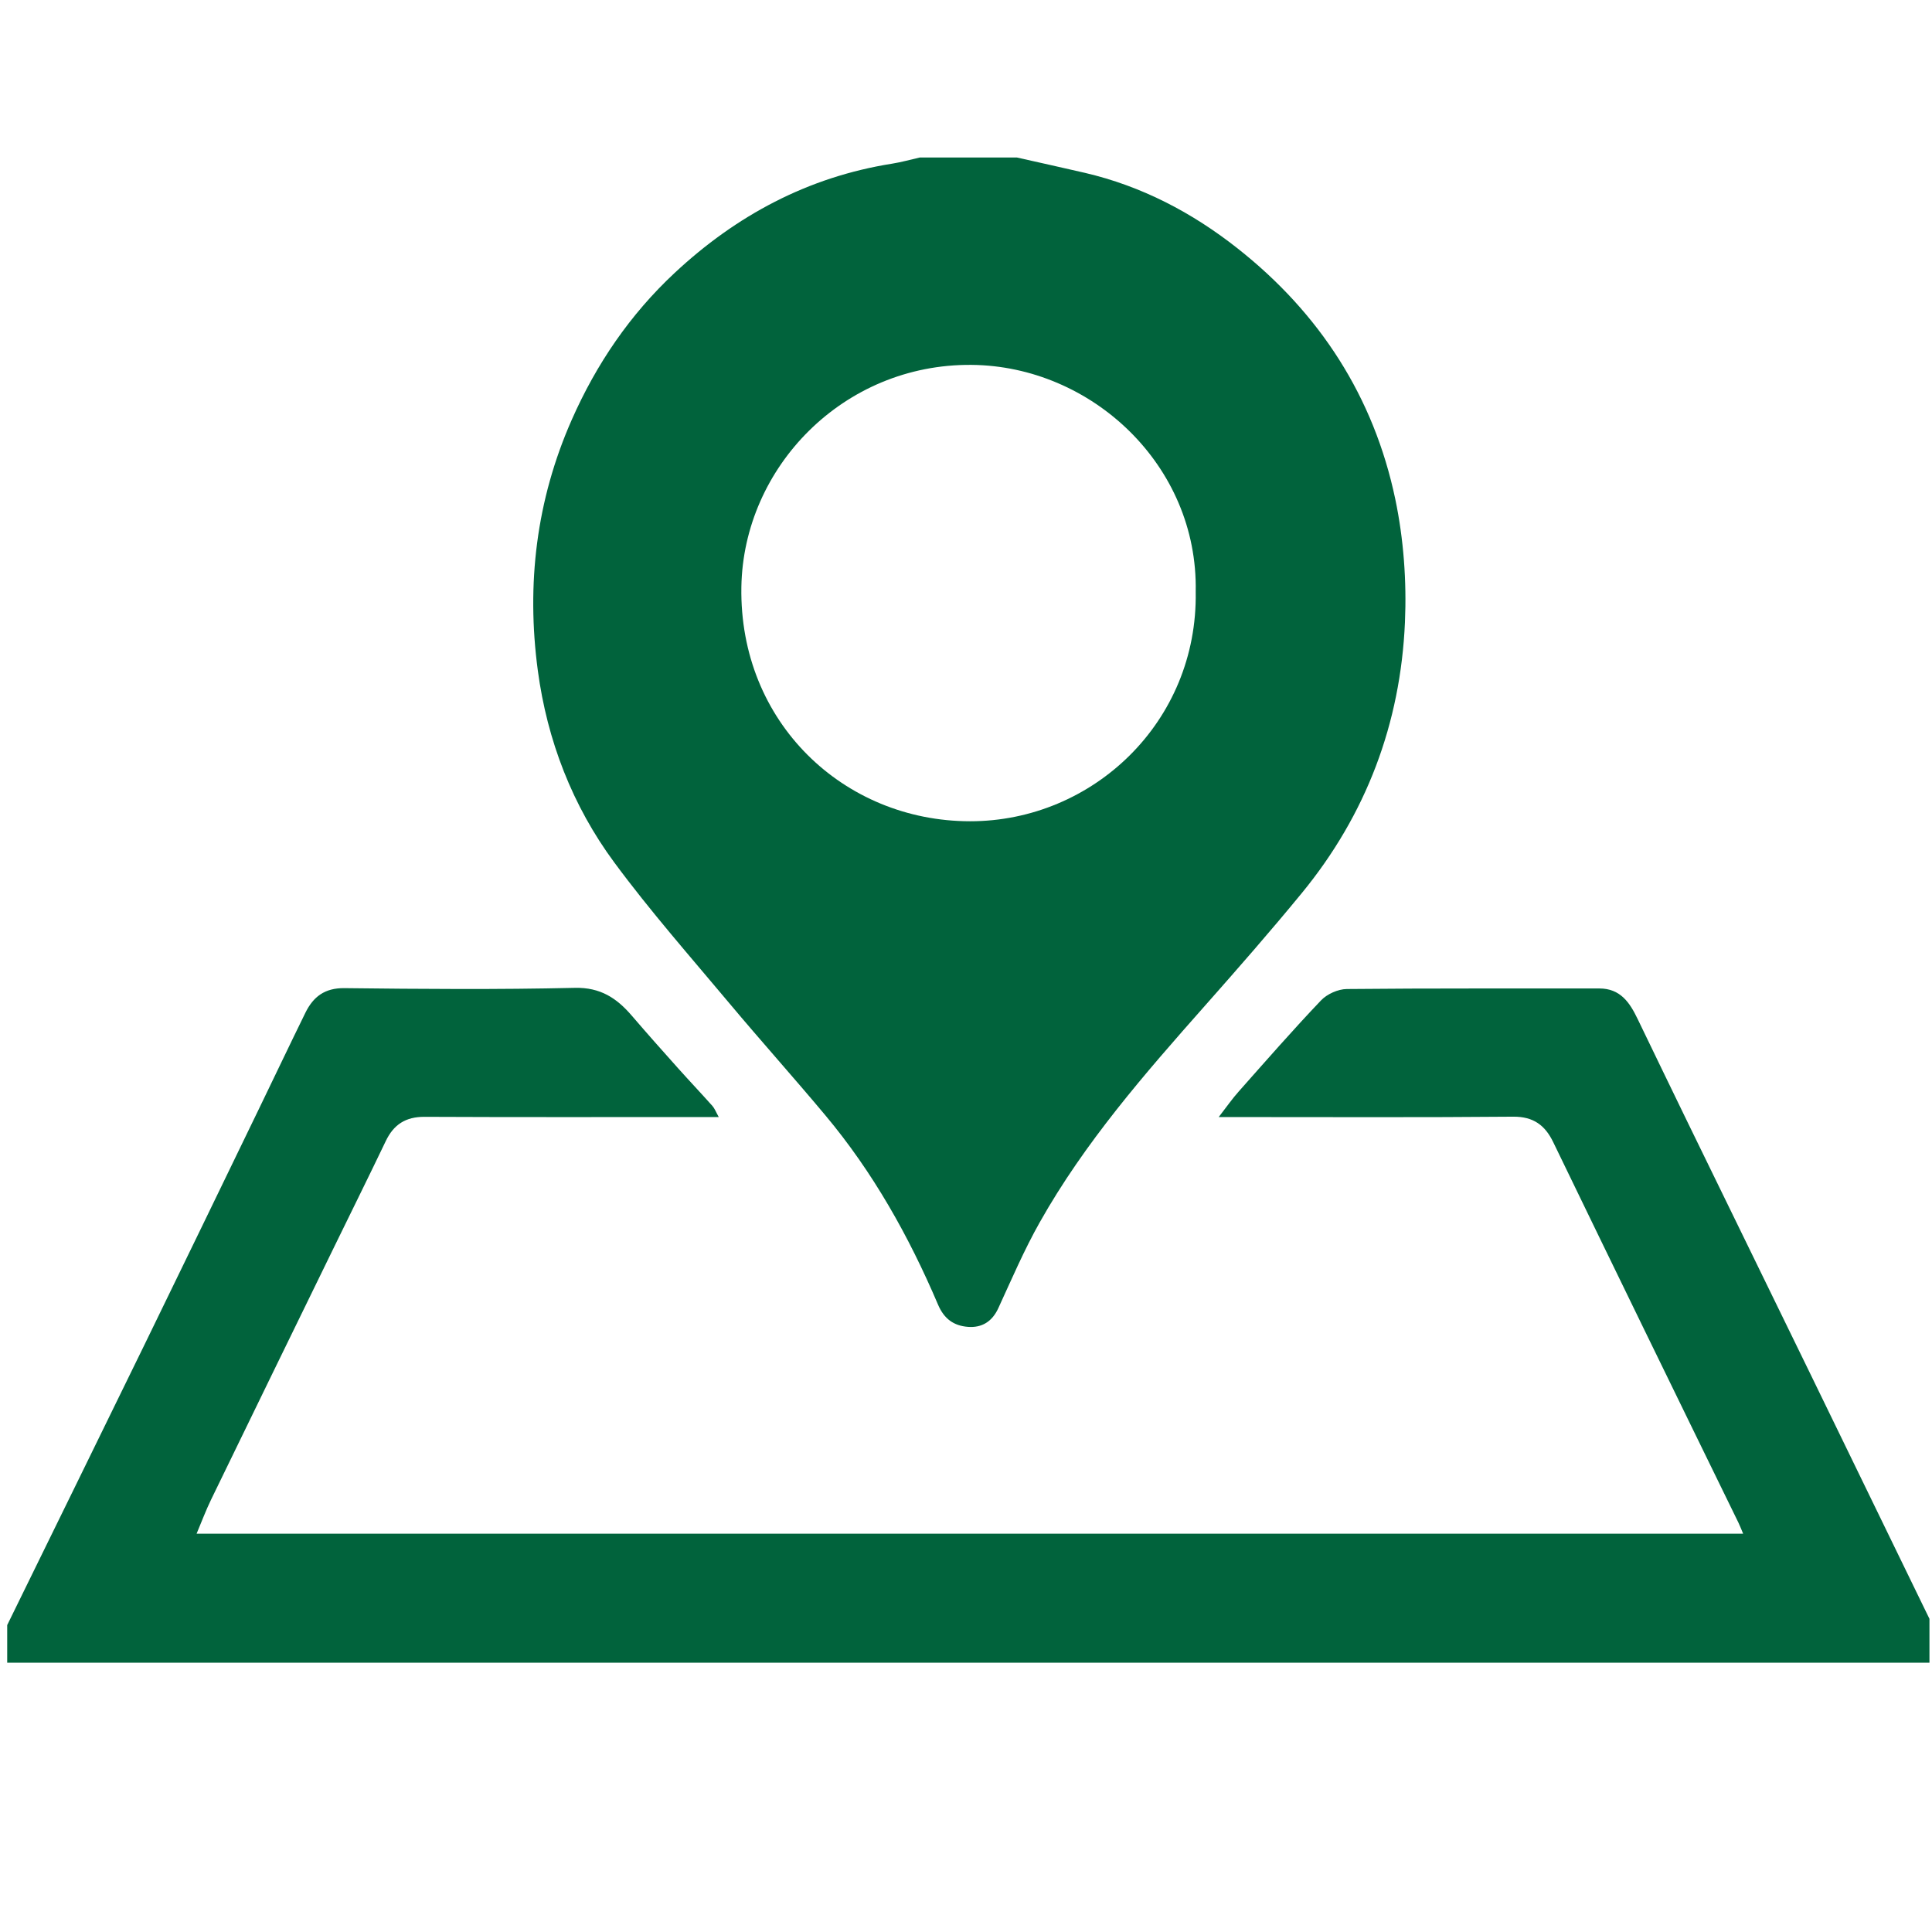
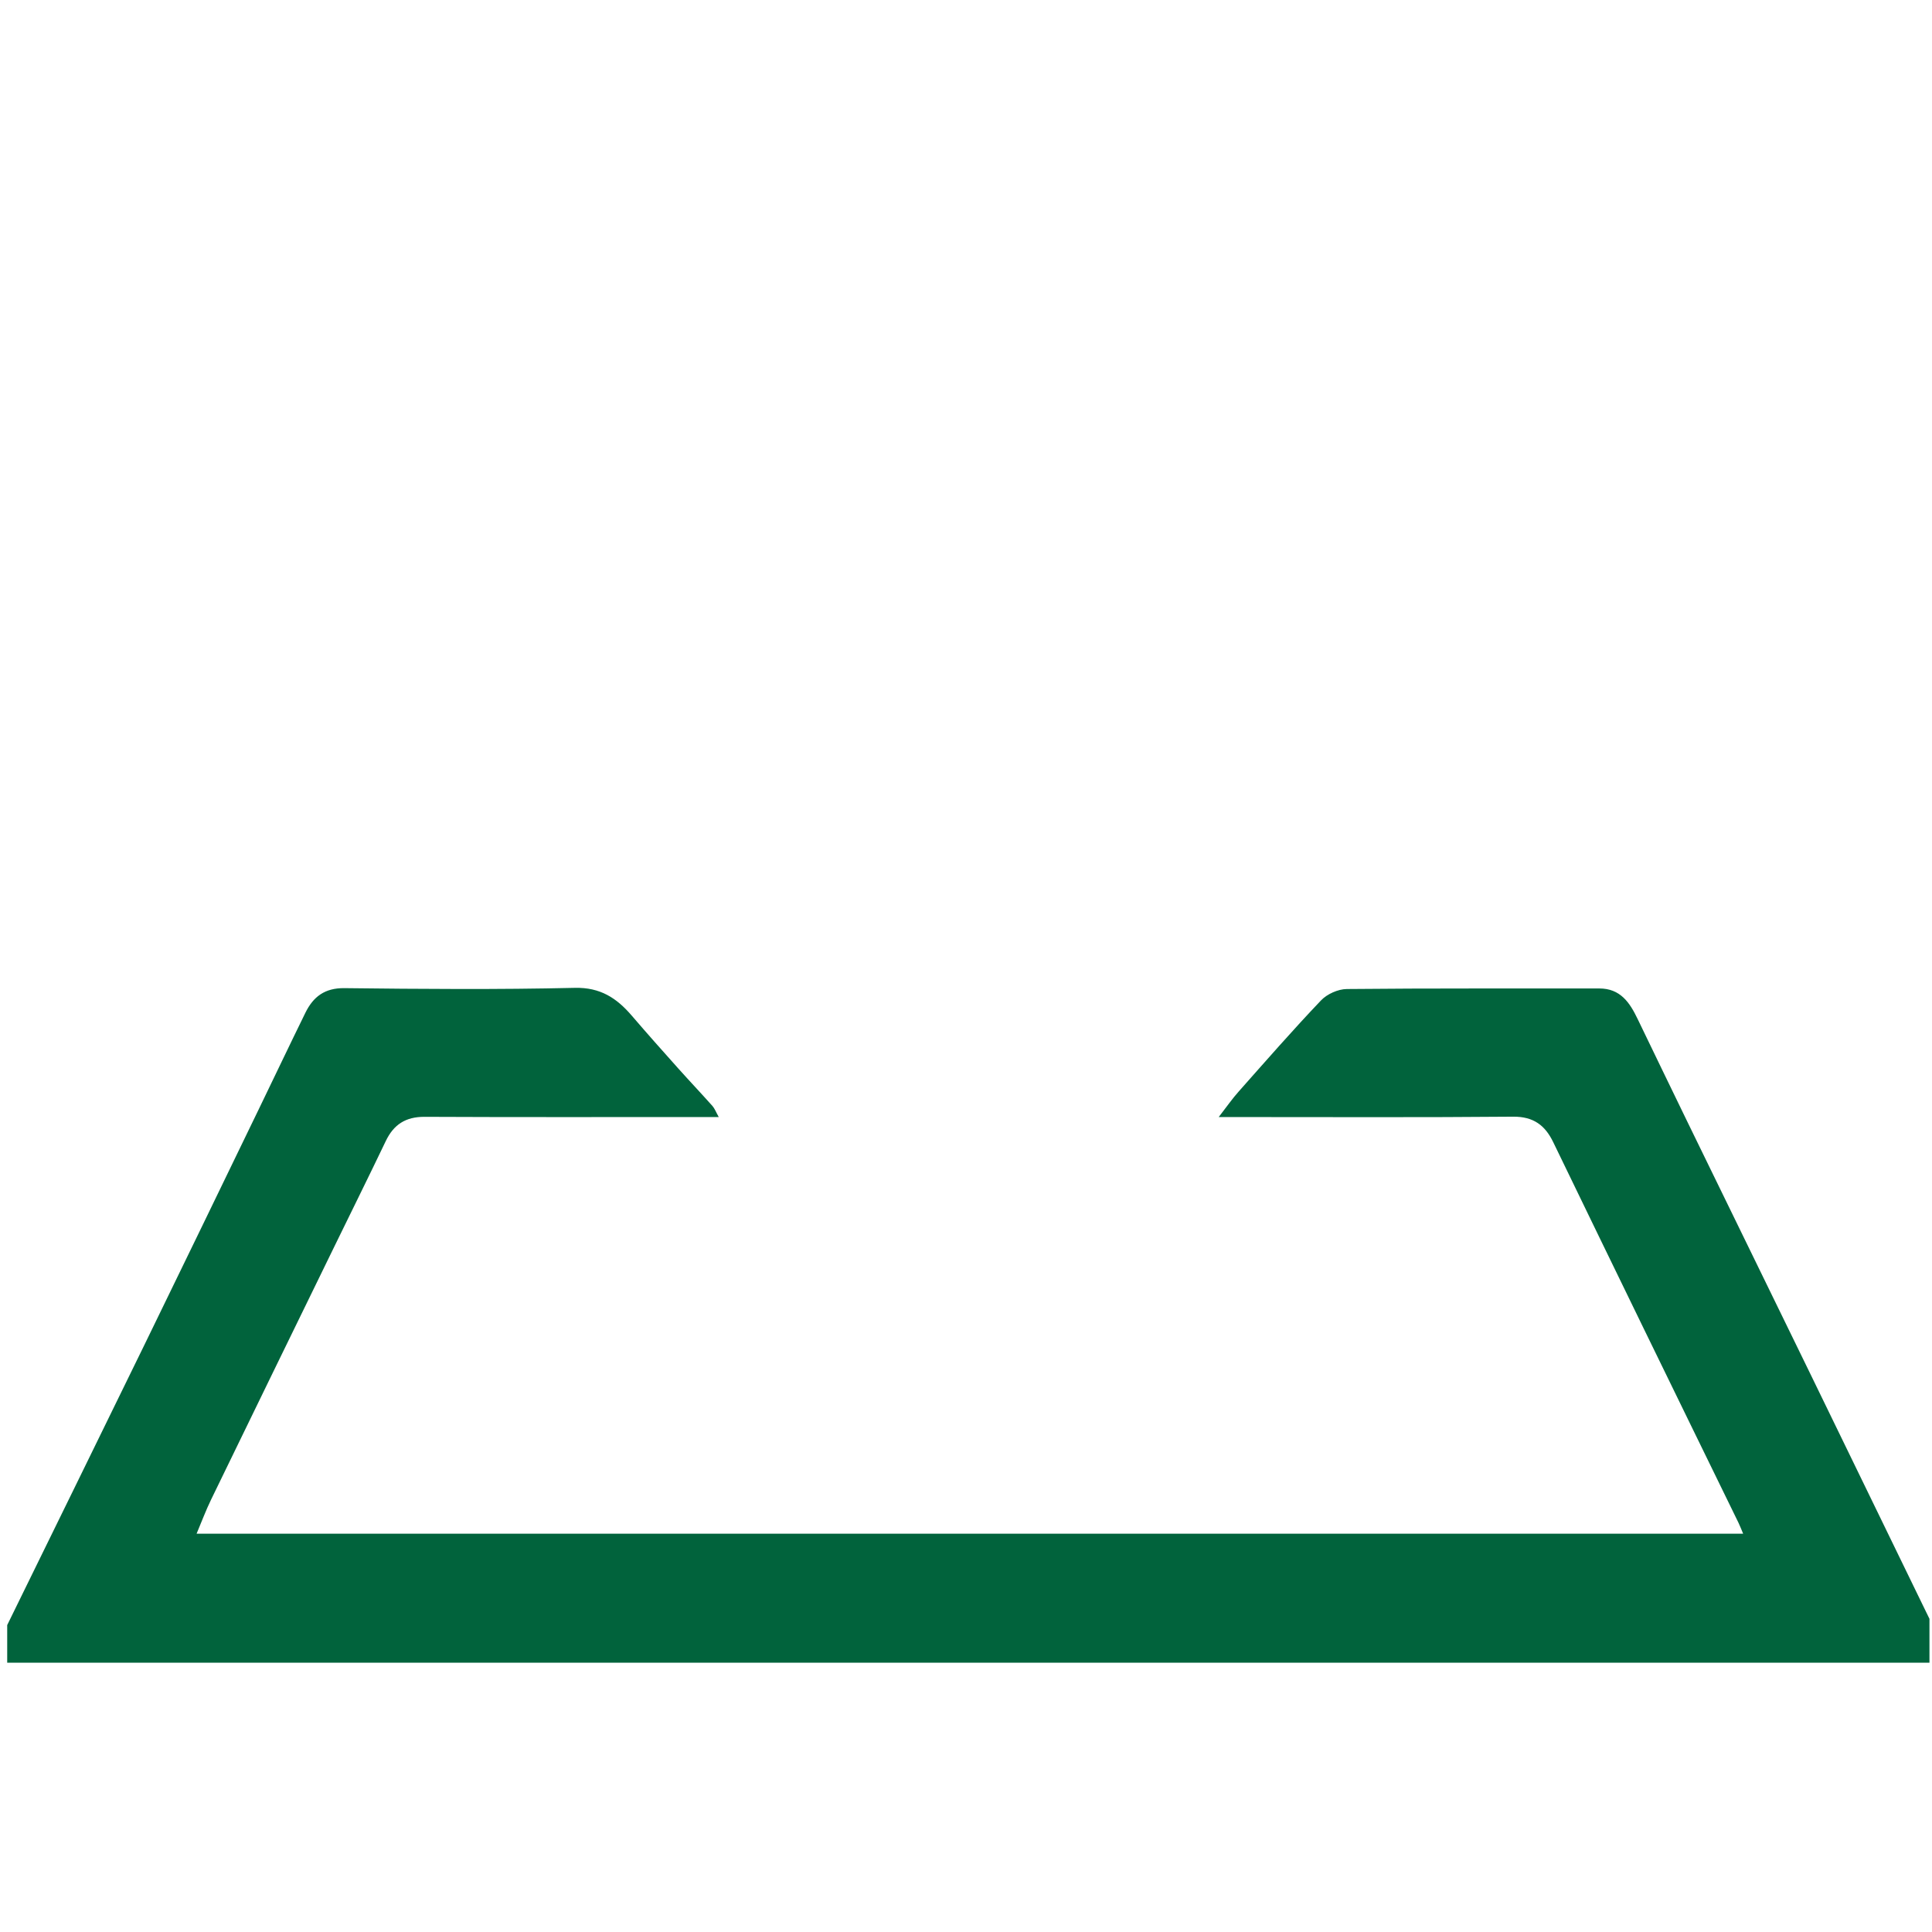
<svg xmlns="http://www.w3.org/2000/svg" version="1.1" baseProfile="basic" id="Ebene_1" x="0px" y="0px" width="93.544px" height="93.543px" viewBox="0 0 93.544 93.543" xml:space="preserve">
  <g>
-     <path fill-rule="evenodd" clip-rule="evenodd" fill="#01633C" d="M49.238,7.626c1.096,0.248,2.192,0.488,3.286,0.742   c2.751,0.641,5.197,1.923,7.396,3.658c3.975,3.134,6.596,7.184,7.636,12.136c0.407,1.94,0.555,3.985,0.469,5.968   c-0.213,4.892-1.871,9.307-4.995,13.113c-1.521,1.853-3.101,3.659-4.691,5.455c-2.922,3.301-5.822,6.622-7.997,10.485   c-0.754,1.337-1.362,2.758-2.005,4.156c-0.301,0.655-0.801,0.958-1.474,0.905c-0.674-0.053-1.149-0.377-1.446-1.077   c-1.405-3.301-3.148-6.413-5.463-9.175c-1.521-1.819-3.107-3.586-4.631-5.405c-1.887-2.254-3.836-4.466-5.58-6.828   c-2.031-2.749-3.25-5.911-3.703-9.295c-0.559-4.175-0.076-8.246,1.644-12.141c1.193-2.704,2.826-5.098,4.978-7.106   c2.984-2.786,6.46-4.648,10.535-5.293c0.449-0.071,0.891-0.197,1.337-0.298C46.101,7.626,47.67,7.626,49.238,7.626z M57.894,28.647   c0.121-6.116-5.042-10.93-10.857-10.98c-6.203-0.054-11.042,4.958-11.141,10.751c-0.111,6.555,4.955,11.341,11.069,11.346   C52.916,39.768,58.003,34.951,57.894,28.647z" />
    <path fill-rule="evenodd" clip-rule="evenodd" fill="#01633C" d="M0.349,78.683c2.225-4.541,4.454-9.079,6.671-13.624   c1.851-3.794,3.688-7.595,5.529-11.394c0.746-1.541,1.482-3.088,2.236-4.626c0.379-0.774,0.934-1.206,1.888-1.195   c3.718,0.043,7.439,0.073,11.157-0.014c1.239-0.029,2.029,0.496,2.759,1.346c0.733,0.854,1.481,1.696,2.232,2.535   c0.552,0.617,1.122,1.219,1.673,1.837c0.108,0.122,0.168,0.289,0.306,0.537c-0.357,0-0.622,0-0.886,0   c-4.453,0-8.907,0.011-13.36-0.01c-0.911-0.004-1.493,0.371-1.876,1.174c-0.815,1.702-1.653,3.393-2.481,5.089   c-1.993,4.085-3.987,8.17-5.971,12.259c-0.258,0.53-0.464,1.084-0.708,1.663c24.972,0,49.89,0,74.882,0   c-0.084-0.198-0.149-0.372-0.229-0.537c-1.525-3.126-3.055-6.25-4.576-9.377c-1.469-3.013-2.93-6.029-4.391-9.045   c-0.393-0.814-0.956-1.241-1.936-1.233c-4.428,0.039-8.855,0.018-13.283,0.018c-0.272,0-0.544,0-0.977,0   c0.381-0.49,0.654-0.887,0.974-1.244c1.313-1.48,2.615-2.973,3.98-4.405c0.293-0.308,0.824-0.546,1.248-0.55   c4.073-0.041,8.148-0.02,12.222-0.027c1.025-0.002,1.477,0.683,1.858,1.475c0.81,1.677,1.619,3.354,2.434,5.029   c1.97,4.041,3.944,8.08,5.912,12.121c1.816,3.728,3.628,7.459,5.44,11.188c0.115,0.236,0.229,0.471,0.345,0.707   c0,0.708,0,1.417,0,2.125c-31.023,0-62.048,0-93.072,0C0.349,79.897,0.349,79.29,0.349,78.683z" />
  </g>
</svg>